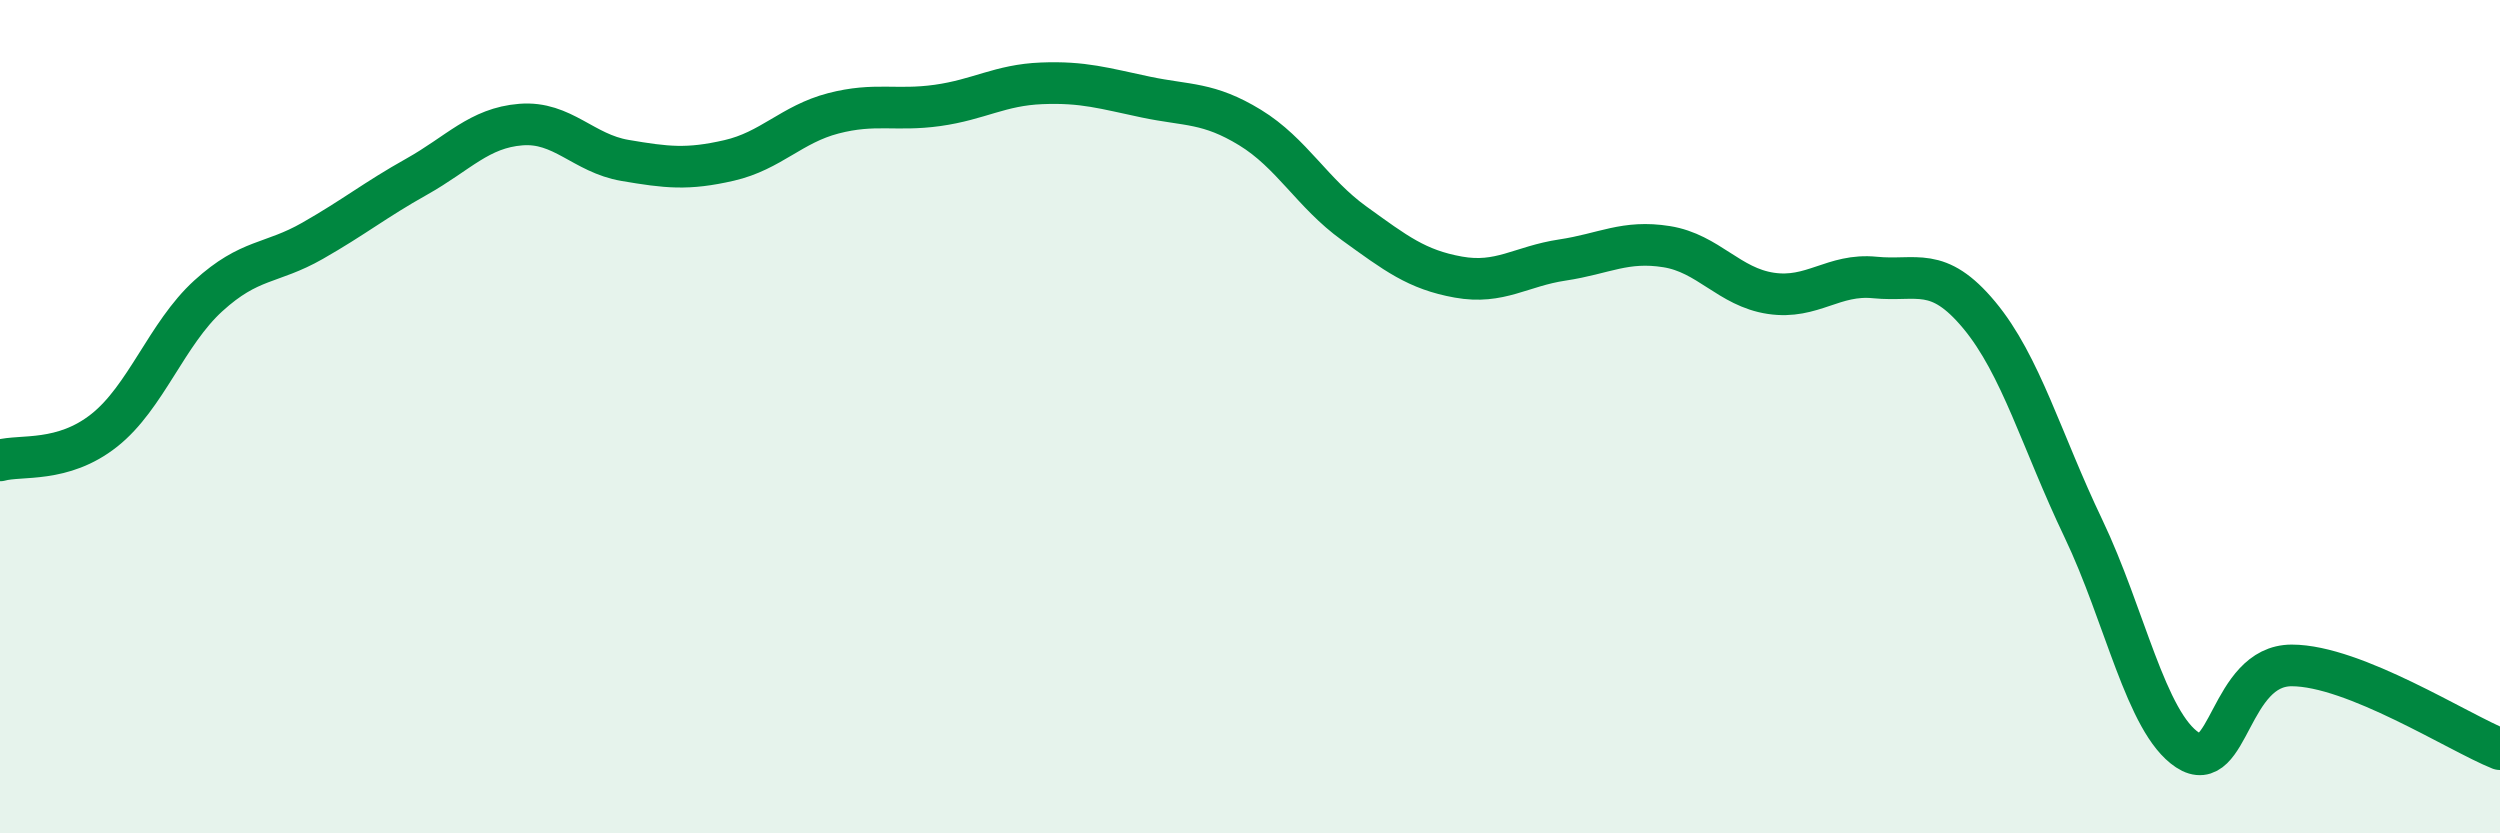
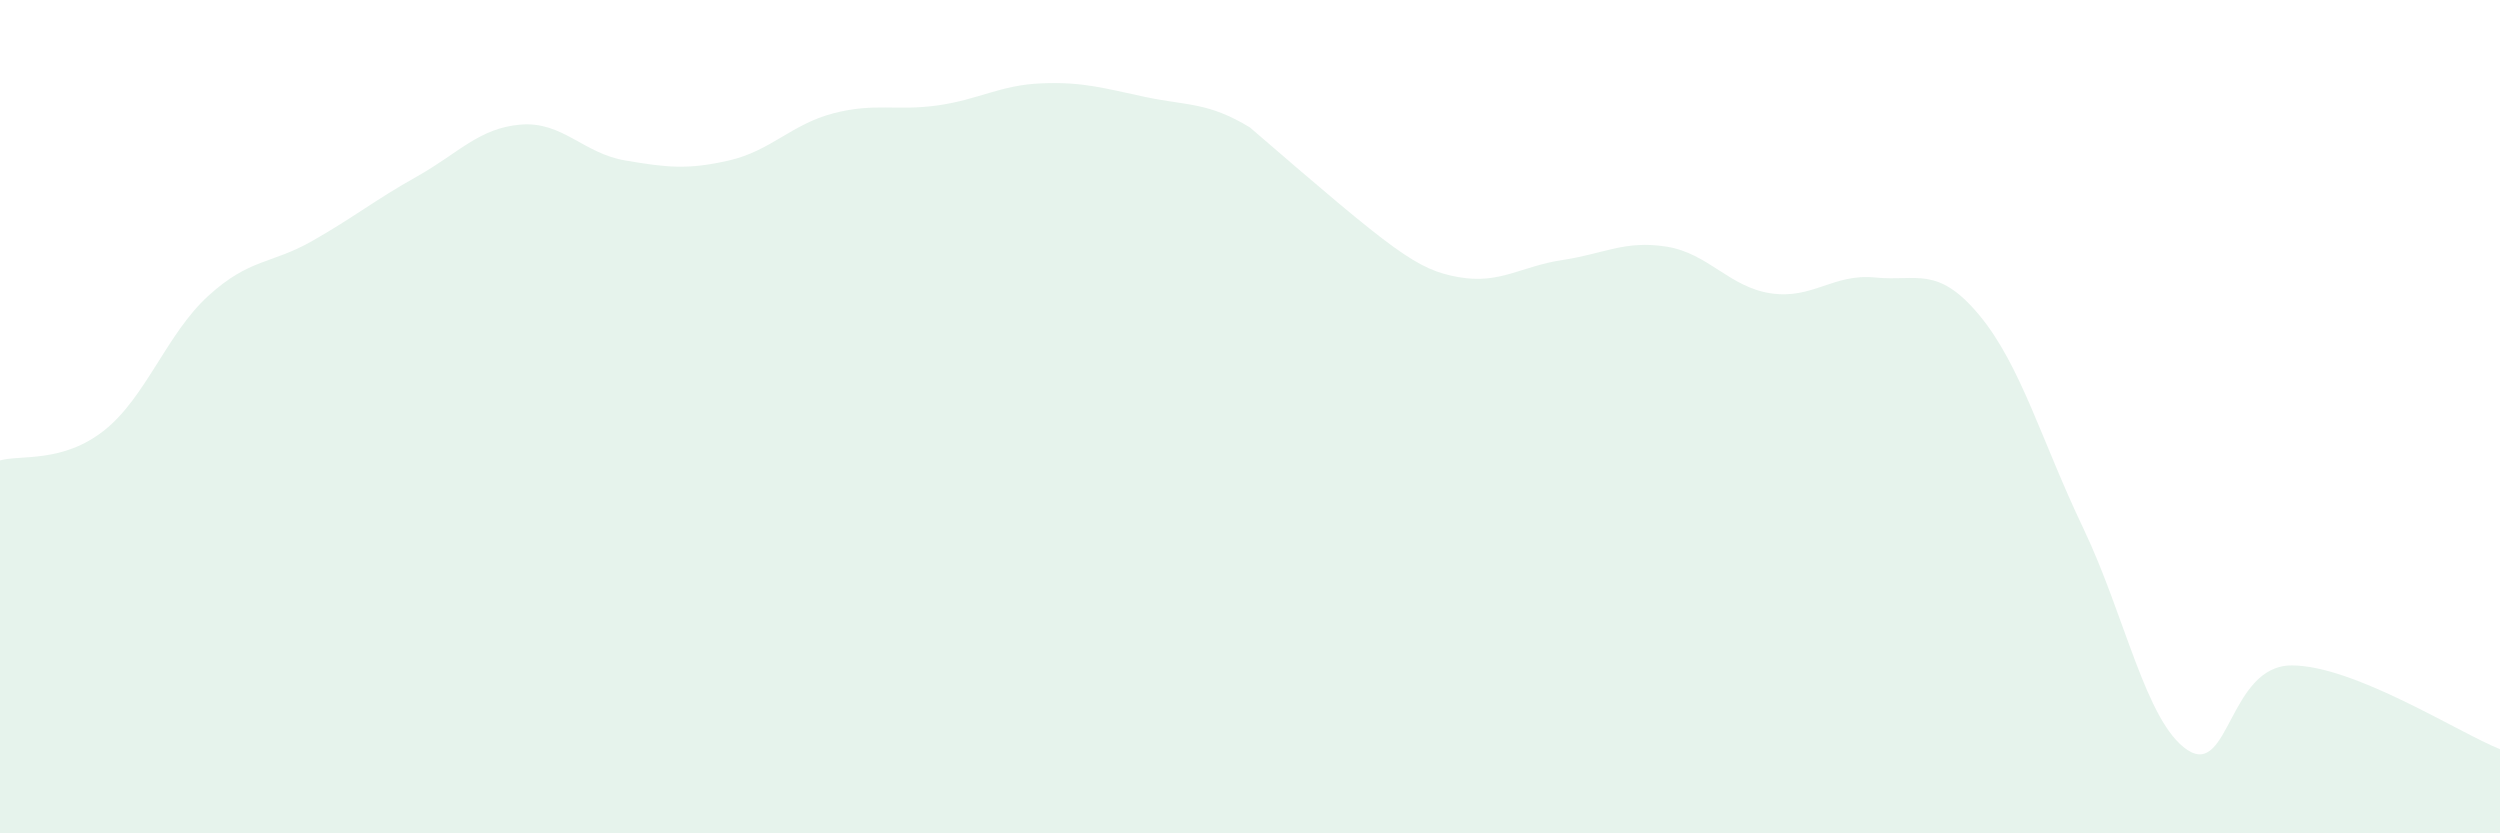
<svg xmlns="http://www.w3.org/2000/svg" width="60" height="20" viewBox="0 0 60 20">
-   <path d="M 0,11.05 C 0.5,10.91 1.5,11.12 2.5,10.33 C 3.5,9.54 4,8.01 5,7.1 C 6,6.19 6.5,6.35 7.5,5.78 C 8.5,5.21 9,4.8 10,4.24 C 11,3.68 11.5,3.07 12.5,2.99 C 13.5,2.91 14,3.68 15,3.85 C 16,4.02 16.5,4.08 17.5,3.85 C 18.5,3.62 19,2.98 20,2.72 C 21,2.46 21.5,2.67 22.5,2.53 C 23.5,2.39 24,2.04 25,2 C 26,1.96 26.5,2.12 27.5,2.33 C 28.5,2.54 29,2.45 30,3.06 C 31,3.67 31.5,4.64 32.5,5.36 C 33.5,6.08 34,6.47 35,6.65 C 36,6.83 36.5,6.39 37.5,6.24 C 38.5,6.09 39,5.76 40,5.92 C 41,6.08 41.5,6.89 42.5,7.04 C 43.5,7.19 44,6.56 45,6.66 C 46,6.76 46.5,6.36 47.5,7.56 C 48.5,8.76 49,10.59 50,12.68 C 51,14.77 51.5,17.34 52.5,18 C 53.5,18.66 53.5,15.97 55,15.97 C 56.5,15.97 59,17.58 60,17.98L60 20L0 20Z" fill="#008740" opacity="0.1" stroke-linecap="round" stroke-linejoin="round" />
-   <path d="M 0,11.05 C 0.5,10.91 1.5,11.12 2.5,10.33 C 3.5,9.54 4,8.01 5,7.1 C 6,6.19 6.5,6.35 7.5,5.78 C 8.5,5.21 9,4.8 10,4.24 C 11,3.68 11.5,3.07 12.5,2.99 C 13.5,2.91 14,3.68 15,3.85 C 16,4.02 16.5,4.08 17.5,3.85 C 18.5,3.62 19,2.98 20,2.72 C 21,2.46 21.5,2.67 22.5,2.53 C 23.5,2.39 24,2.04 25,2 C 26,1.96 26.5,2.12 27.5,2.33 C 28.5,2.54 29,2.45 30,3.06 C 31,3.67 31.5,4.64 32.5,5.36 C 33.5,6.08 34,6.47 35,6.65 C 36,6.83 36.5,6.39 37.5,6.24 C 38.5,6.09 39,5.76 40,5.92 C 41,6.08 41.5,6.89 42.5,7.04 C 43.5,7.19 44,6.56 45,6.66 C 46,6.76 46.5,6.36 47.5,7.56 C 48.5,8.76 49,10.59 50,12.68 C 51,14.77 51.5,17.34 52.5,18 C 53.5,18.66 53.5,15.97 55,15.97 C 56.5,15.97 59,17.58 60,17.98" stroke="#008740" stroke-width="1" fill="none" stroke-linecap="round" stroke-linejoin="round" />
+   <path d="M 0,11.05 C 0.5,10.91 1.5,11.12 2.5,10.33 C 3.5,9.54 4,8.01 5,7.1 C 6,6.19 6.5,6.35 7.5,5.78 C 8.5,5.21 9,4.8 10,4.24 C 11,3.68 11.5,3.07 12.5,2.99 C 13.5,2.91 14,3.68 15,3.85 C 16,4.02 16.5,4.08 17.5,3.85 C 18.5,3.62 19,2.98 20,2.72 C 21,2.46 21.5,2.67 22.5,2.53 C 23.5,2.39 24,2.04 25,2 C 26,1.96 26.5,2.12 27.5,2.33 C 28.5,2.54 29,2.45 30,3.06 C 33.5,6.08 34,6.47 35,6.65 C 36,6.83 36.5,6.39 37.5,6.24 C 38.5,6.09 39,5.76 40,5.92 C 41,6.08 41.5,6.89 42.5,7.04 C 43.5,7.19 44,6.56 45,6.66 C 46,6.76 46.5,6.36 47.5,7.56 C 48.5,8.76 49,10.59 50,12.68 C 51,14.77 51.5,17.34 52.5,18 C 53.5,18.66 53.5,15.97 55,15.97 C 56.5,15.97 59,17.58 60,17.98L60 20L0 20Z" fill="#008740" opacity="0.1" stroke-linecap="round" stroke-linejoin="round" />
</svg>